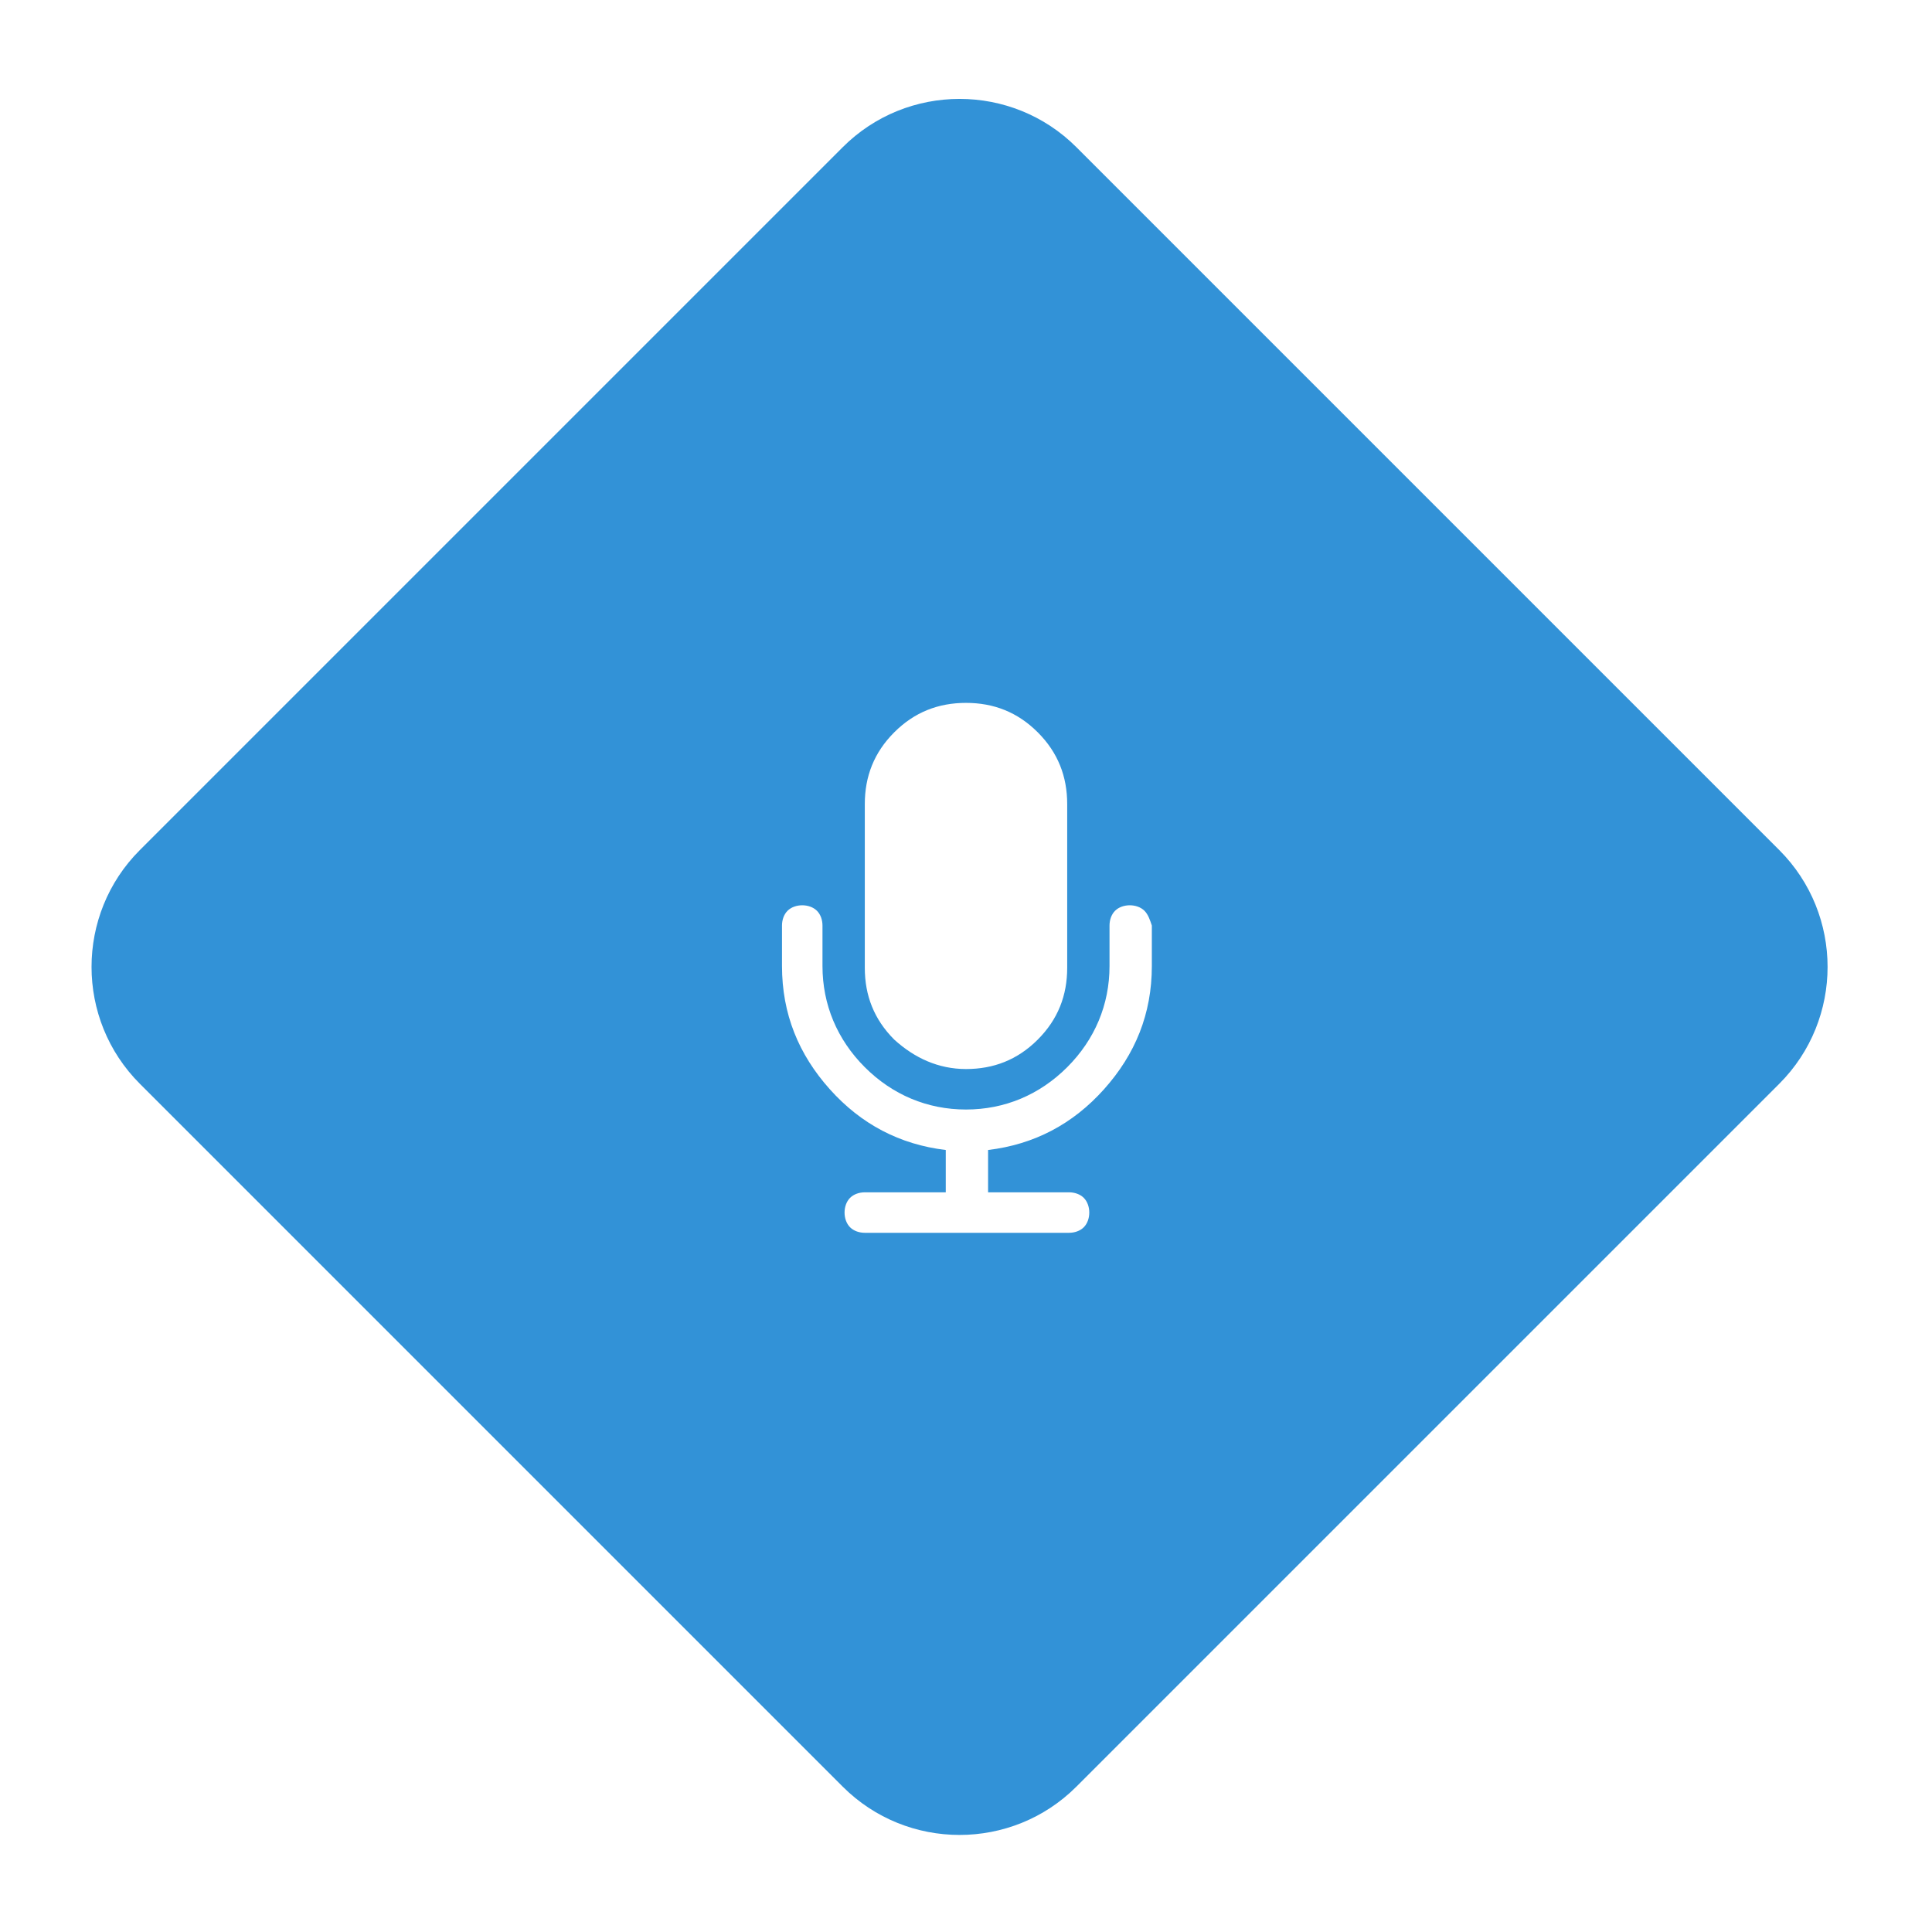
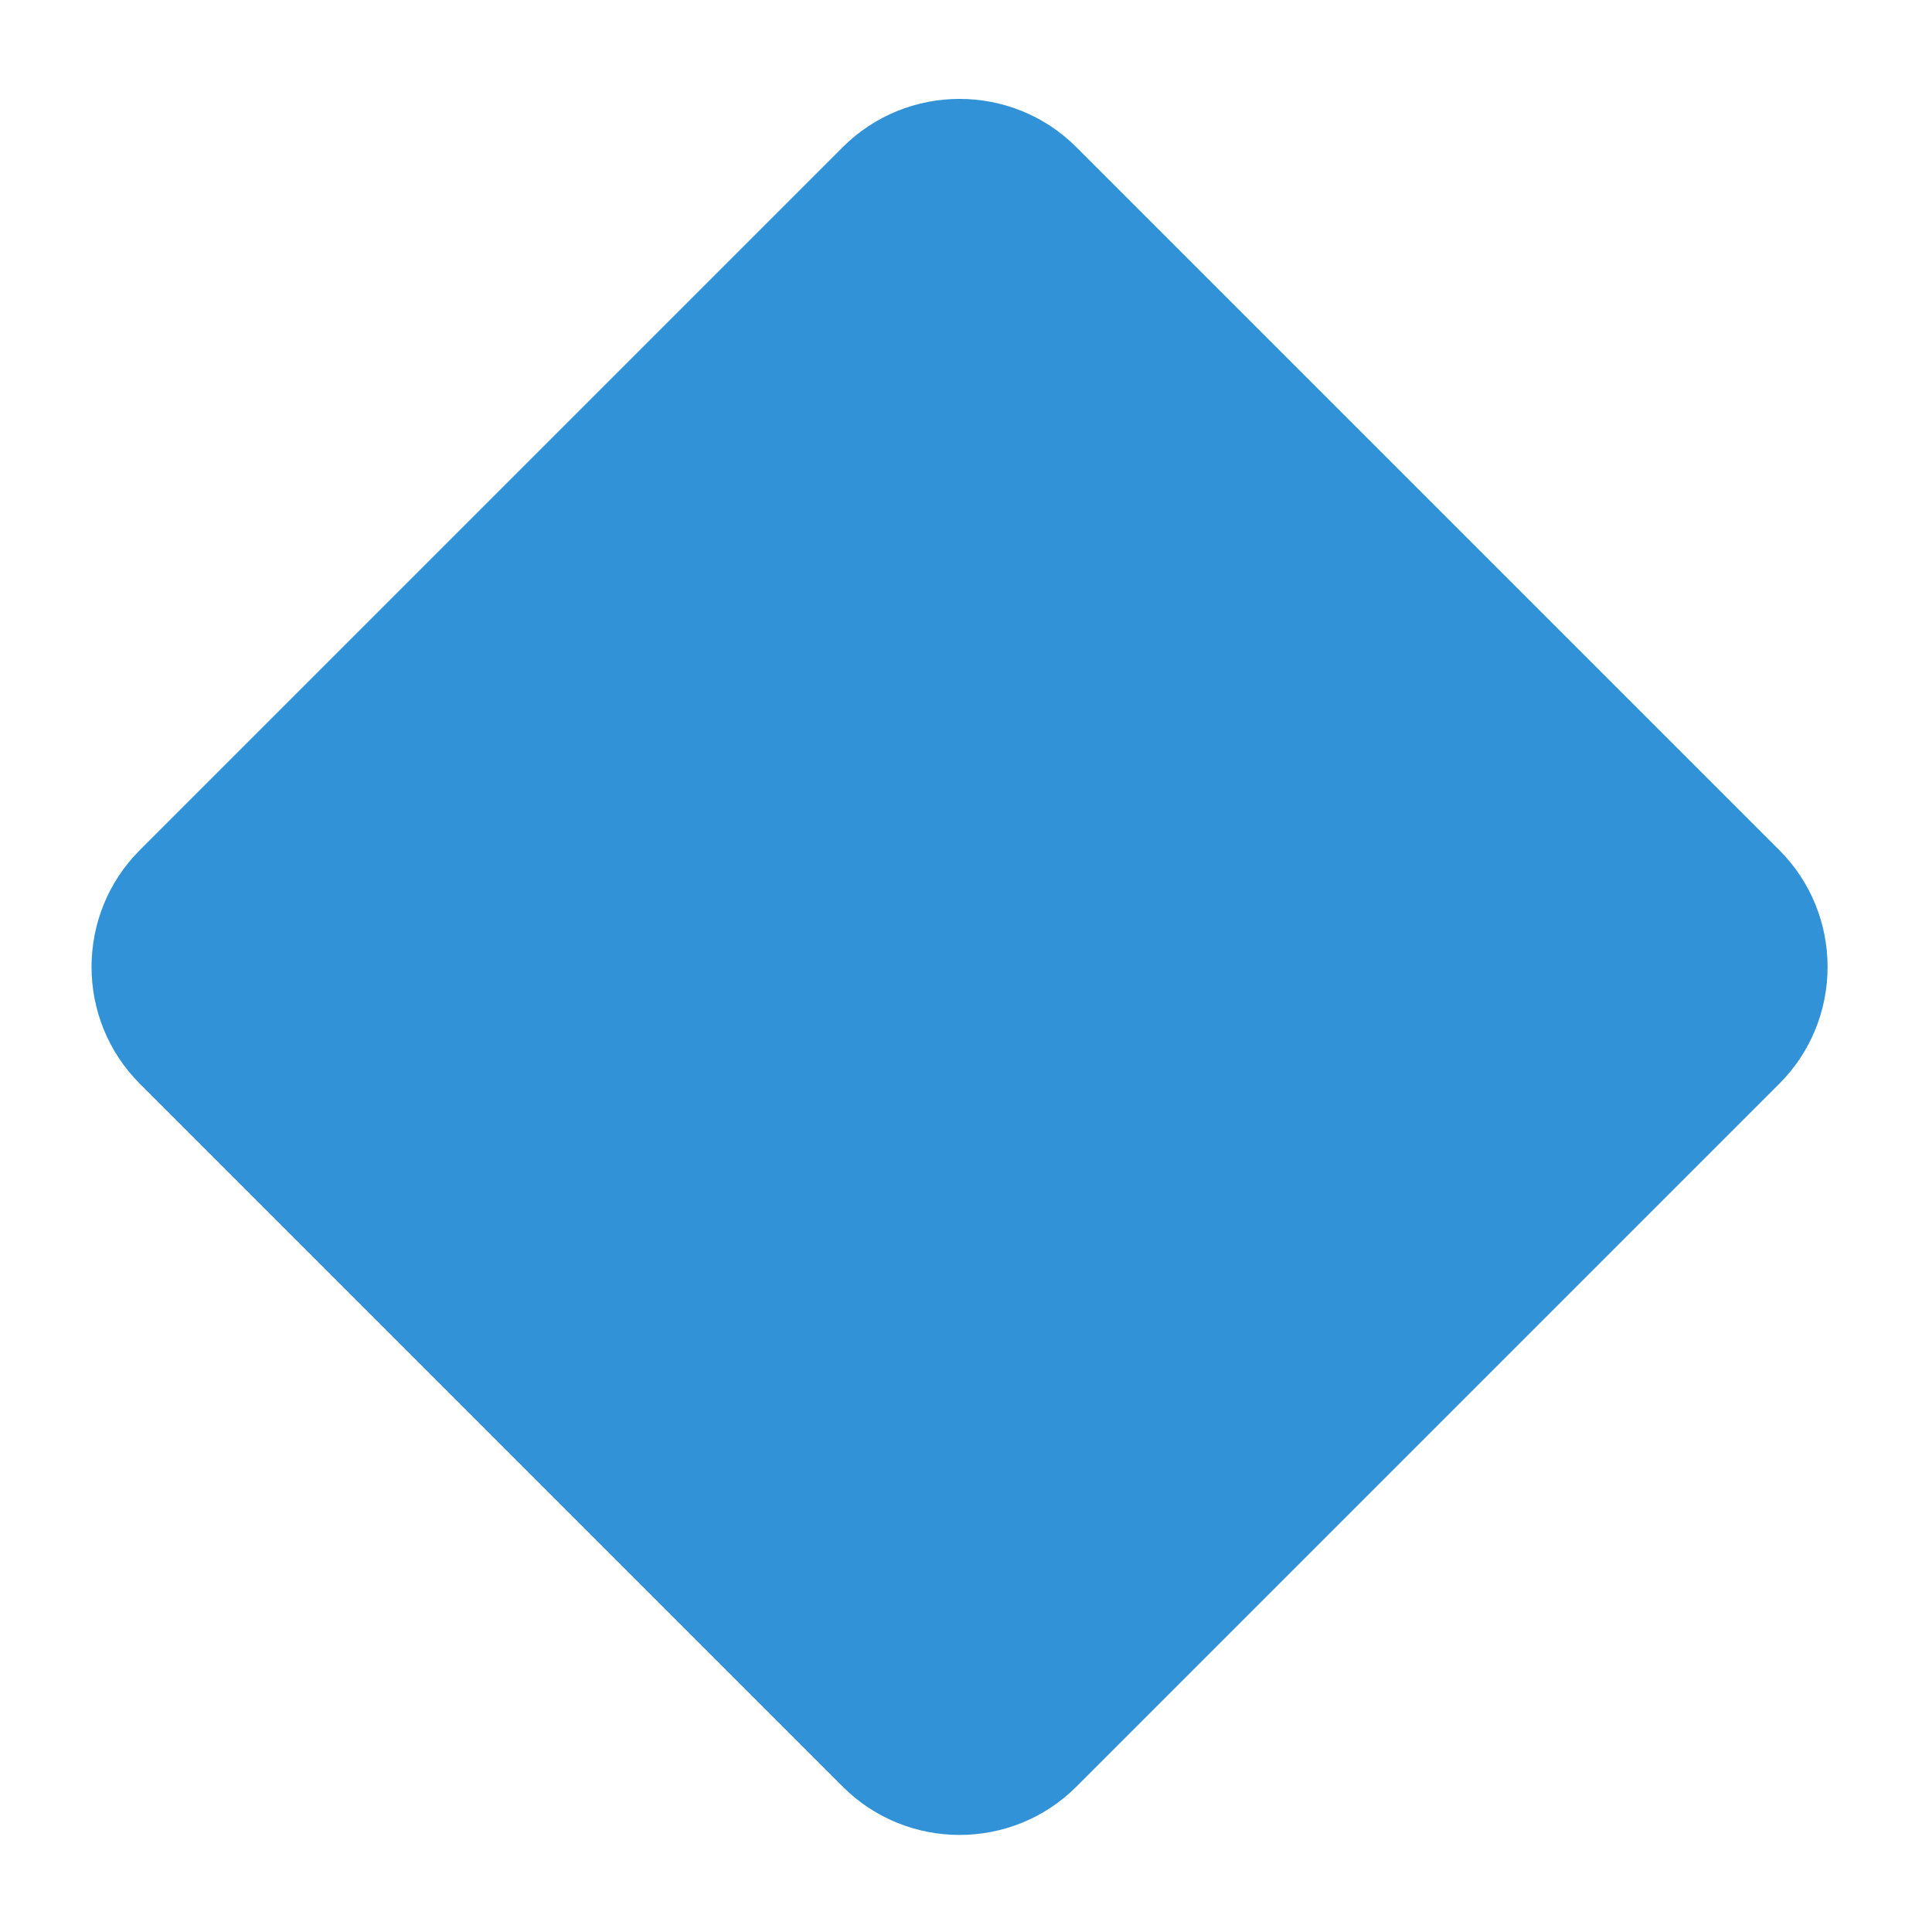
<svg xmlns="http://www.w3.org/2000/svg" id="Capa_1" x="0px" y="0px" viewBox="0 0 105 105" style="enable-background:new 0 0 105 105;" xml:space="preserve">
  <style type="text/css">	.st0{fill:#3292D7;}	.st1{fill:#FFFFFF;}</style>
  <g>
    <image style="overflow:visible;opacity:0.38;" width="114" height="113" transform="matrix(1 0 0 1 -5.043 -2.958)">	</image>
    <g>
      <path class="st0" d="M96.7,58.9L58.5,97.1c-3.5,3.5-9.2,3.5-12.7,0L7.6,58.9c-3.5-3.5-3.5-9.2,0-12.7L45.8,8   c3.5-3.5,9.2-3.5,12.7,0l38.2,38.2C100.2,49.7,100.2,55.4,96.7,58.9z" />
    </g>
  </g>
  <g>
    <g>
-       <path class="st1" d="M52.5,58.1c1.5,0,2.8-0.5,3.9-1.6c1.1-1.1,1.6-2.4,1.6-3.9v-8.9c0-1.5-0.5-2.8-1.6-3.9   c-1.1-1.1-2.4-1.6-3.9-1.6c-1.5,0-2.8,0.5-3.9,1.6c-1.1,1.1-1.6,2.4-1.6,3.9v8.9c0,1.5,0.5,2.8,1.6,3.9   C49.7,57.5,51,58.1,52.5,58.1z" />
-       <path class="st1" d="M62.2,49.5c-0.2-0.2-0.5-0.3-0.8-0.3c-0.3,0-0.6,0.1-0.8,0.3c-0.2,0.2-0.3,0.5-0.3,0.8v2.2   c0,2.1-0.8,4-2.3,5.5c-1.5,1.5-3.4,2.3-5.5,2.3c-2.1,0-4-0.8-5.5-2.3c-1.5-1.5-2.3-3.4-2.3-5.5v-2.2c0-0.3-0.1-0.6-0.3-0.8   c-0.2-0.2-0.5-0.3-0.8-0.3c-0.3,0-0.6,0.1-0.8,0.3c-0.2,0.2-0.3,0.5-0.3,0.8v2.2c0,2.6,0.9,4.8,2.6,6.7c1.7,1.9,3.8,3,6.3,3.3v2.3   h-4.4c-0.3,0-0.6,0.1-0.8,0.3c-0.2,0.2-0.3,0.5-0.3,0.8c0,0.3,0.1,0.6,0.3,0.8c0.2,0.2,0.5,0.3,0.8,0.3h11.1   c0.3,0,0.6-0.1,0.8-0.3c0.2-0.2,0.3-0.5,0.3-0.8c0-0.3-0.1-0.6-0.3-0.8c-0.2-0.2-0.5-0.3-0.8-0.3h-4.4v-2.3   c2.5-0.3,4.6-1.4,6.3-3.3c1.7-1.9,2.6-4.1,2.6-6.7v-2.2C62.5,50,62.4,49.7,62.2,49.5z" />
-     </g>
+       </g>
  </g>
</svg>